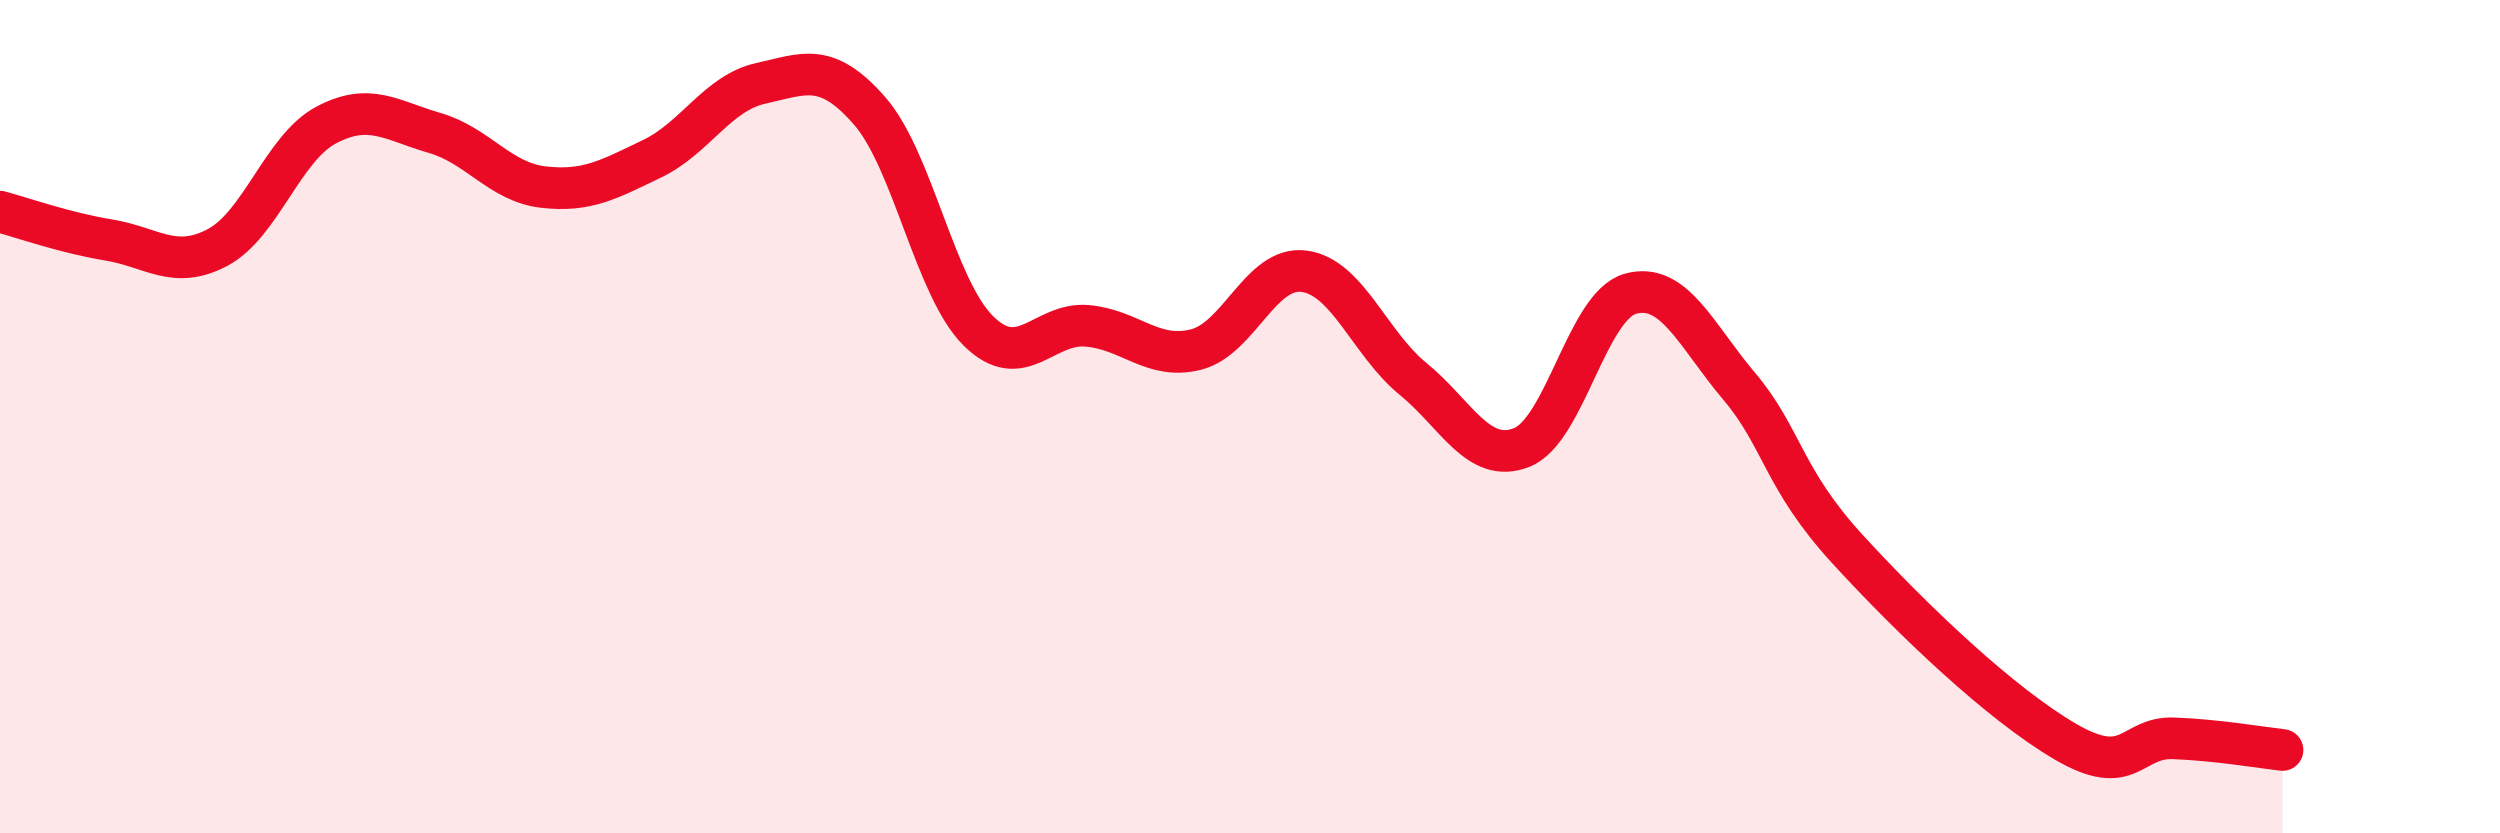
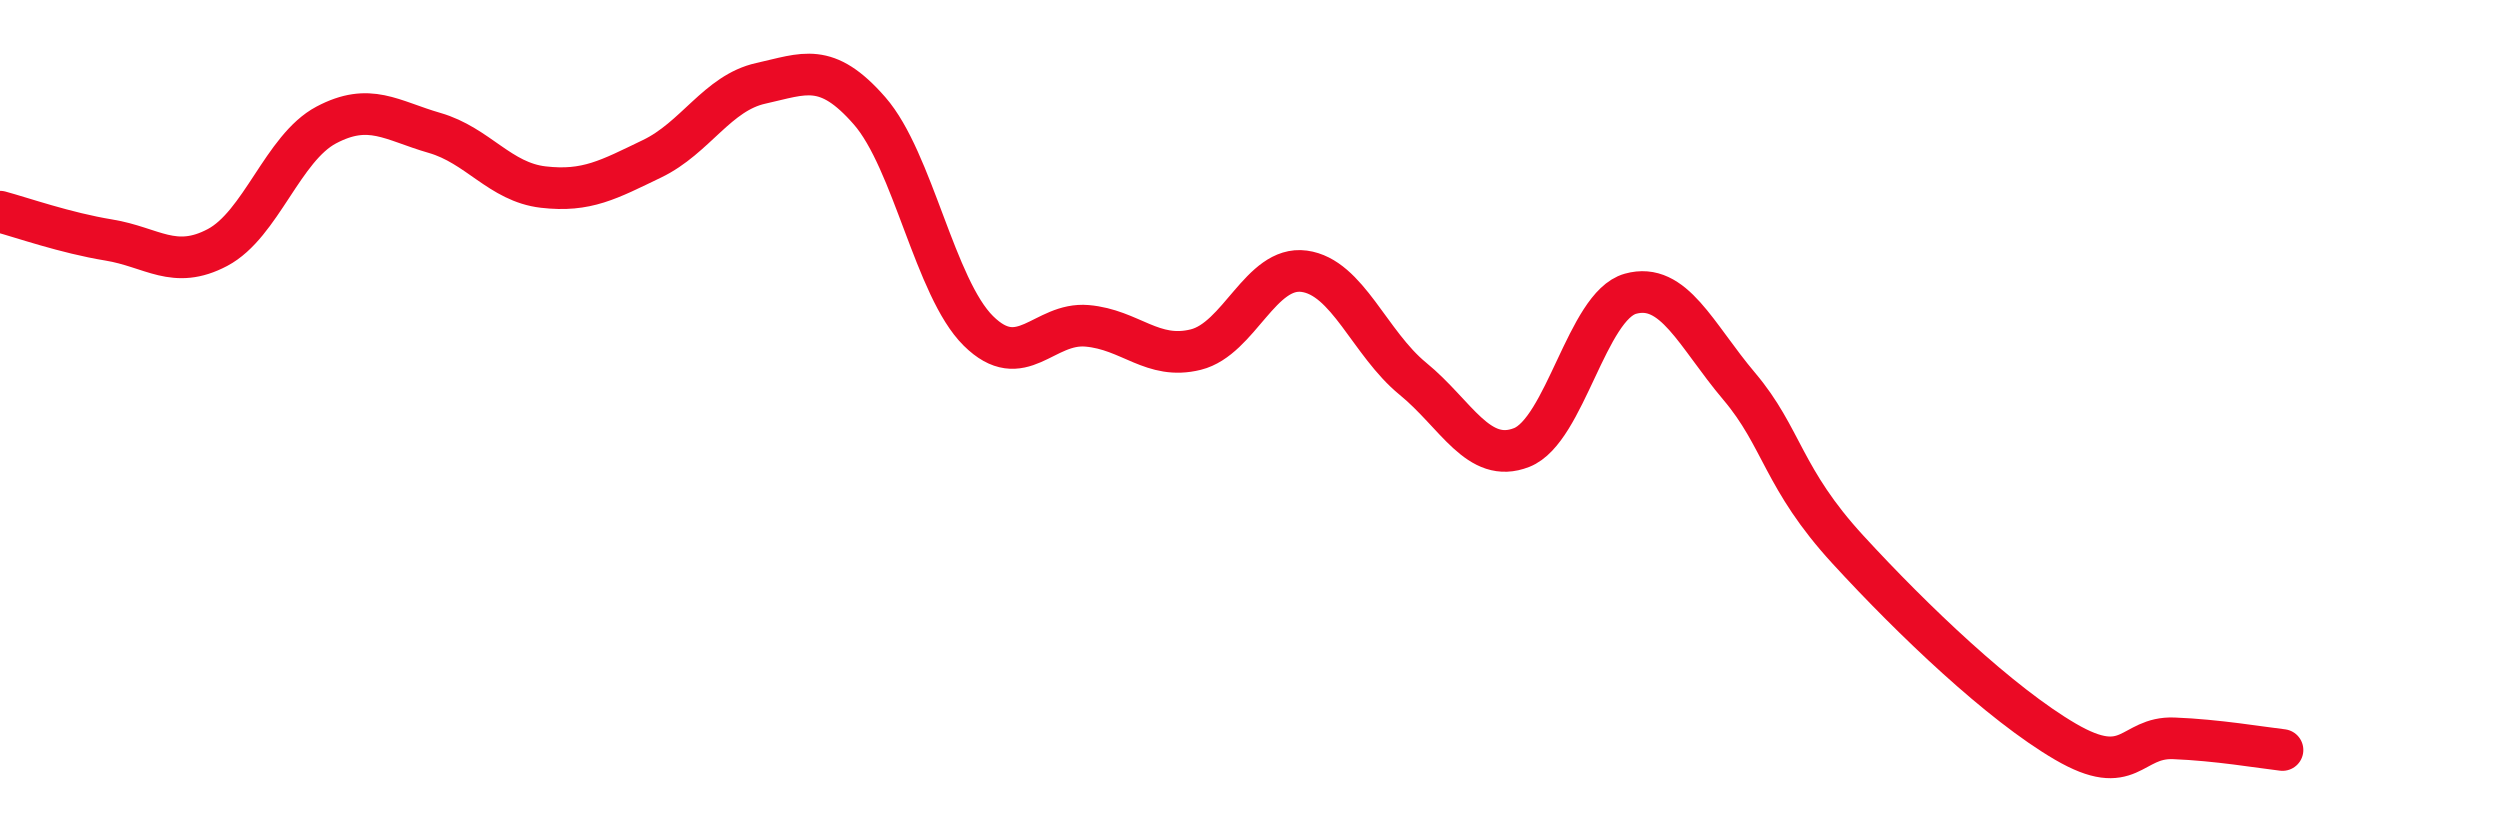
<svg xmlns="http://www.w3.org/2000/svg" width="60" height="20" viewBox="0 0 60 20">
-   <path d="M 0,5.08 C 0.52,5.22 1.57,5.59 2.61,5.76 C 3.65,5.93 4.18,6.49 5.22,5.94 C 6.26,5.39 6.79,3.55 7.83,3 C 8.87,2.45 9.39,2.89 10.43,3.19 C 11.47,3.49 12,4.37 13.04,4.49 C 14.08,4.61 14.61,4.31 15.65,3.81 C 16.69,3.31 17.22,2.23 18.26,2 C 19.3,1.77 19.83,1.47 20.87,2.66 C 21.91,3.85 22.44,6.91 23.48,7.94 C 24.52,8.97 25.05,7.73 26.09,7.82 C 27.13,7.91 27.66,8.65 28.7,8.39 C 29.74,8.13 30.26,6.37 31.3,6.51 C 32.34,6.65 32.87,8.24 33.91,9.09 C 34.95,9.94 35.48,11.15 36.52,10.74 C 37.56,10.33 38.09,7.34 39.13,7.05 C 40.17,6.76 40.7,8.04 41.74,9.27 C 42.78,10.5 42.78,11.48 44.35,13.19 C 45.92,14.9 48.01,16.89 49.57,17.8 C 51.13,18.71 51.13,17.68 52.17,17.72 C 53.21,17.76 54.26,17.94 54.78,18L54.78 20L0 20Z" fill="#EB0A25" opacity="0.1" stroke-linecap="round" stroke-linejoin="round" />
  <path d="M 0,5.08 C 0.52,5.22 1.57,5.59 2.61,5.76 C 3.65,5.93 4.18,6.49 5.22,5.94 C 6.26,5.39 6.79,3.55 7.83,3 C 8.87,2.45 9.39,2.89 10.43,3.19 C 11.47,3.49 12,4.37 13.04,4.49 C 14.08,4.61 14.61,4.31 15.65,3.81 C 16.69,3.31 17.22,2.23 18.26,2 C 19.3,1.77 19.83,1.47 20.87,2.66 C 21.91,3.85 22.44,6.91 23.48,7.94 C 24.52,8.97 25.05,7.73 26.09,7.82 C 27.13,7.91 27.66,8.65 28.7,8.39 C 29.74,8.13 30.26,6.37 31.3,6.51 C 32.34,6.65 32.87,8.24 33.91,9.09 C 34.95,9.94 35.48,11.15 36.52,10.74 C 37.56,10.33 38.09,7.34 39.13,7.05 C 40.17,6.76 40.7,8.04 41.74,9.27 C 42.78,10.5 42.78,11.48 44.35,13.19 C 45.92,14.9 48.01,16.89 49.57,17.8 C 51.13,18.71 51.13,17.68 52.17,17.72 C 53.21,17.76 54.26,17.94 54.78,18" stroke="#EB0A25" stroke-width="1" fill="none" stroke-linecap="round" stroke-linejoin="round" />
</svg>